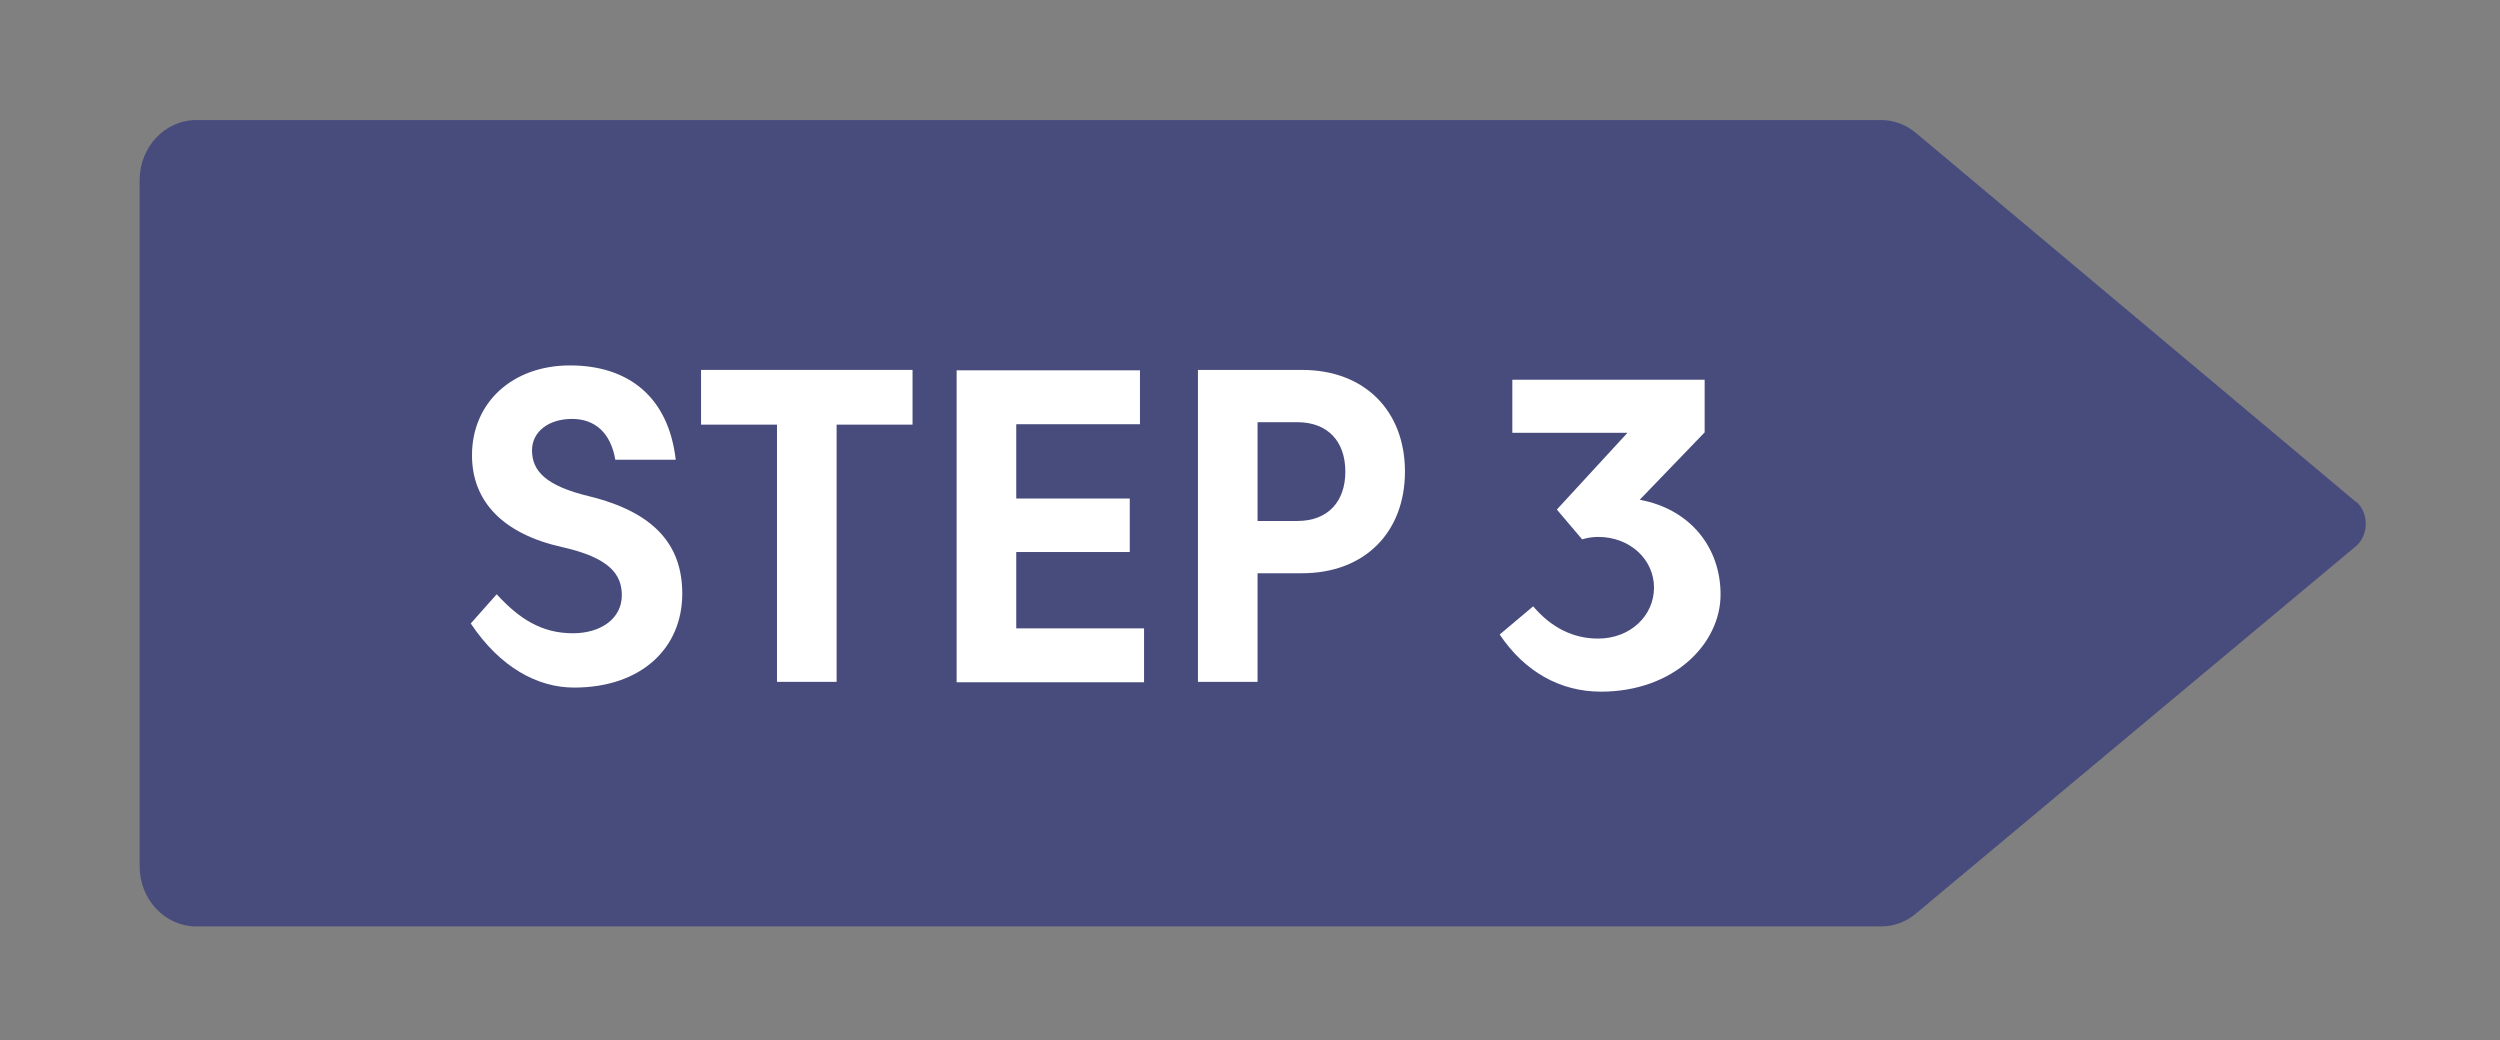
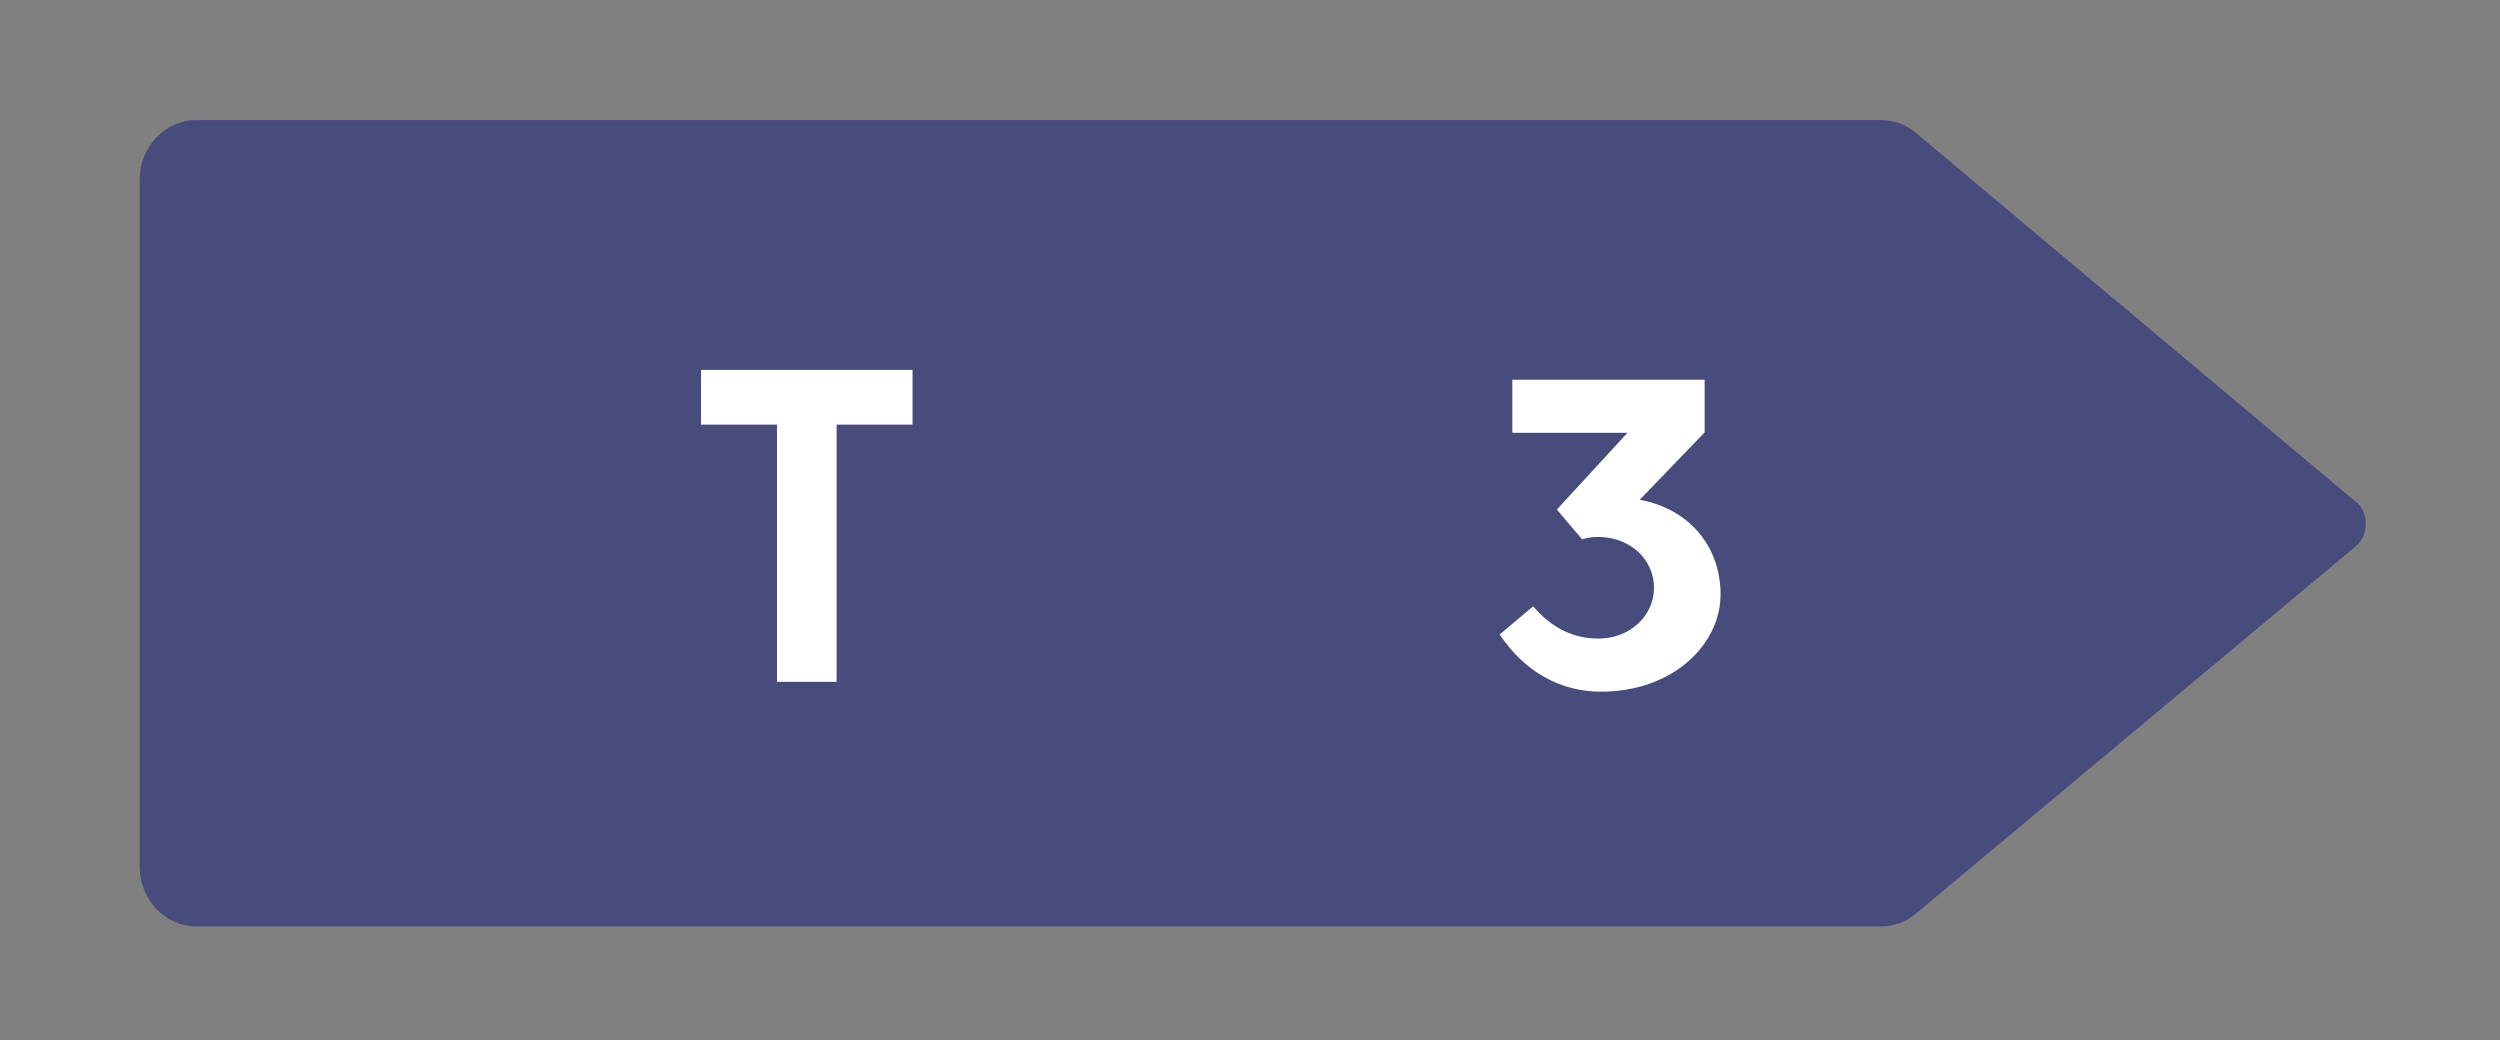
<svg xmlns="http://www.w3.org/2000/svg" id="Layer_1" viewBox="0 0 61.23 25.48">
  <rect x="0" y="0" width="61.23" height="25.48" fill="#808080" stroke="none" />
  <defs>
    <style>
      .cls-1 {
        fill: #fff;
      }

      .cls-2 {
        fill: #484c7d;
      }
    </style>
  </defs>
  <path class="cls-2" d="M57.71,12.3l-10.78-9.04c-.25-.21-.55-.32-.86-.32H4.81c-.77,0-1.39.66-1.39,1.47v16.81c0,.81.62,1.47,1.39,1.47h41.26c.31,0,.62-.11.86-.32l10.78-9c.31-.27.31-.81,0-1.08Z" />
  <g>
-     <path class="cls-1" d="M12.17,14.56c.55.6,1.1.95,1.86.95.7,0,1.2-.37,1.2-.93,0-.51-.3-.92-1.46-1.18-1.44-.32-2.21-1.11-2.21-2.25,0-1.29.99-2.2,2.4-2.2s2.41.75,2.59,2.31h-1.48c-.11-.65-.49-1-1.06-1s-.98.31-.98.77c0,.52.36.87,1.38,1.12,1.61.39,2.3,1.19,2.3,2.39,0,1.34-1.01,2.3-2.65,2.3-.89,0-1.81-.49-2.53-1.57l.63-.71Z" />
    <path class="cls-1" d="M19.03,10.4h-1.86v-1.34h5.18v1.34h-1.86v6.3h-1.46v-6.3Z" />
-     <path class="cls-1" d="M23.42,9.07h4.5v1.32h-3.03v1.82h2.78v1.31h-2.78v1.87h3.13v1.32h-4.59v-7.64Z" />
-     <path class="cls-1" d="M30.8,14.04v2.66h-1.46v-7.64h2.55c1.54,0,2.52,1.01,2.52,2.49s-.98,2.49-2.52,2.49h-1.09ZM31.77,10.34h-.97v2.42h.97c.76,0,1.18-.48,1.18-1.21s-.42-1.21-1.18-1.21Z" />
  </g>
  <path class="cls-1" d="M40.51,14.39c0-.68-.58-1.24-1.37-1.24-.13,0-.26.02-.39.06l-.62-.73,1.73-1.88h-2.82v-1.3h4.71v1.29l-1.59,1.65c1.24.23,1.98,1.17,1.98,2.32,0,1.21-1.15,2.38-2.93,2.38-1,0-1.87-.49-2.48-1.4l.82-.69c.46.54,1,.79,1.59.79.79,0,1.37-.56,1.37-1.25Z" />
</svg>